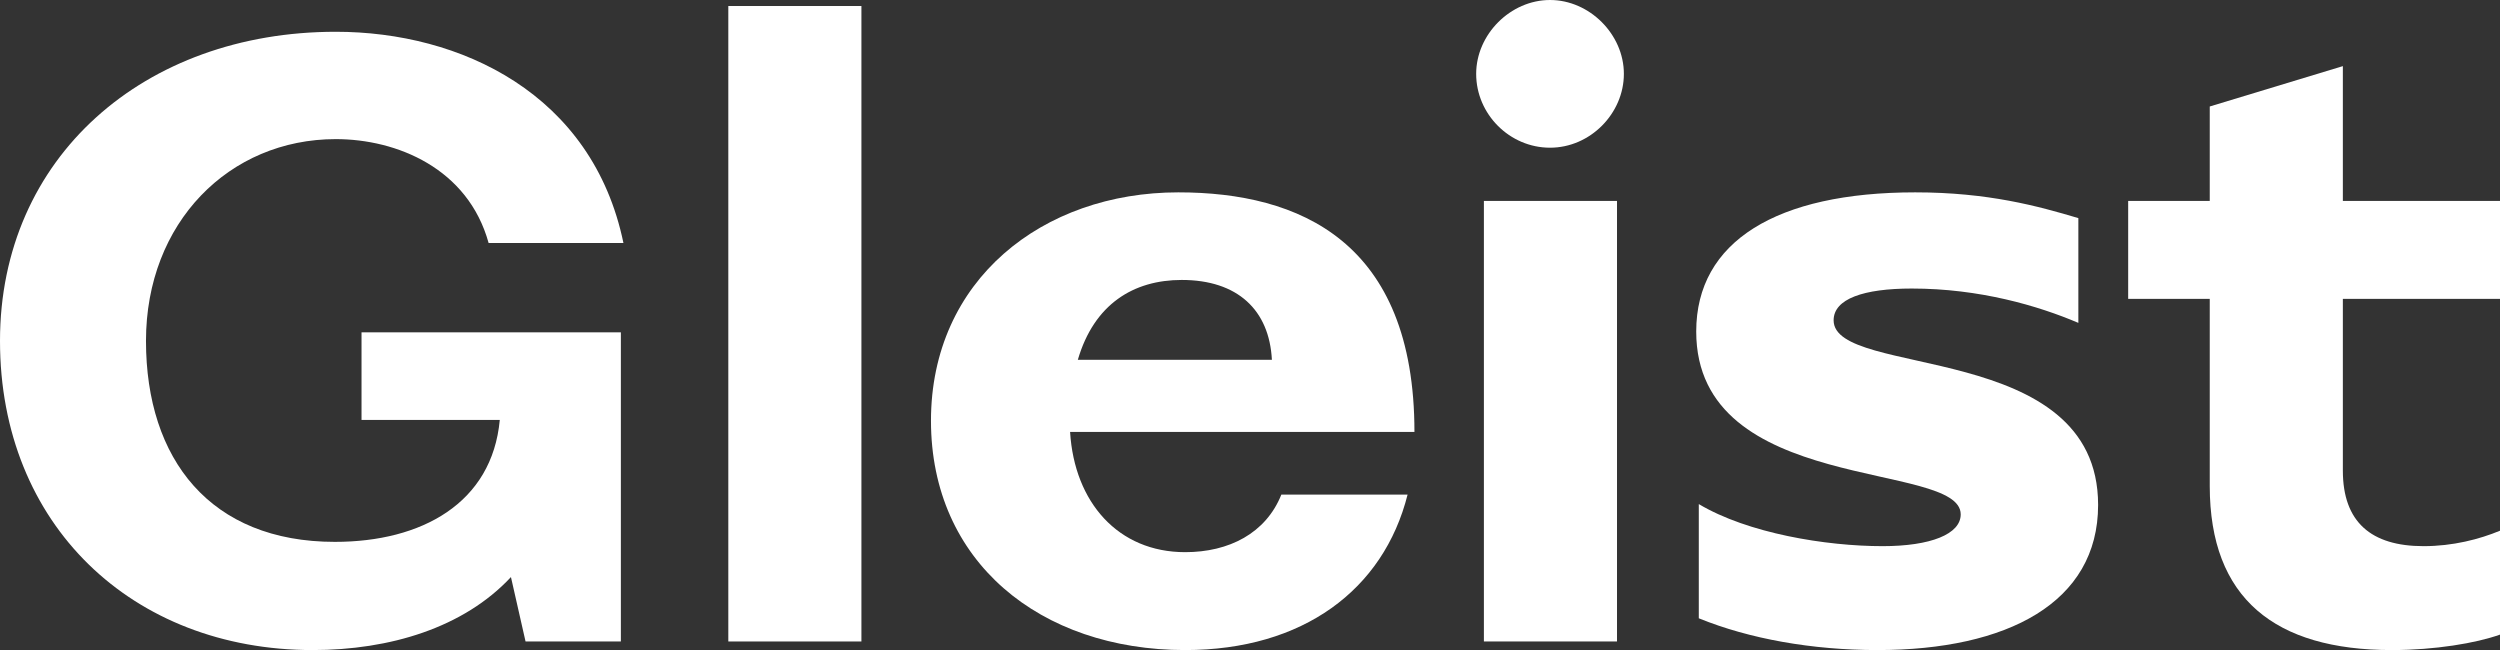
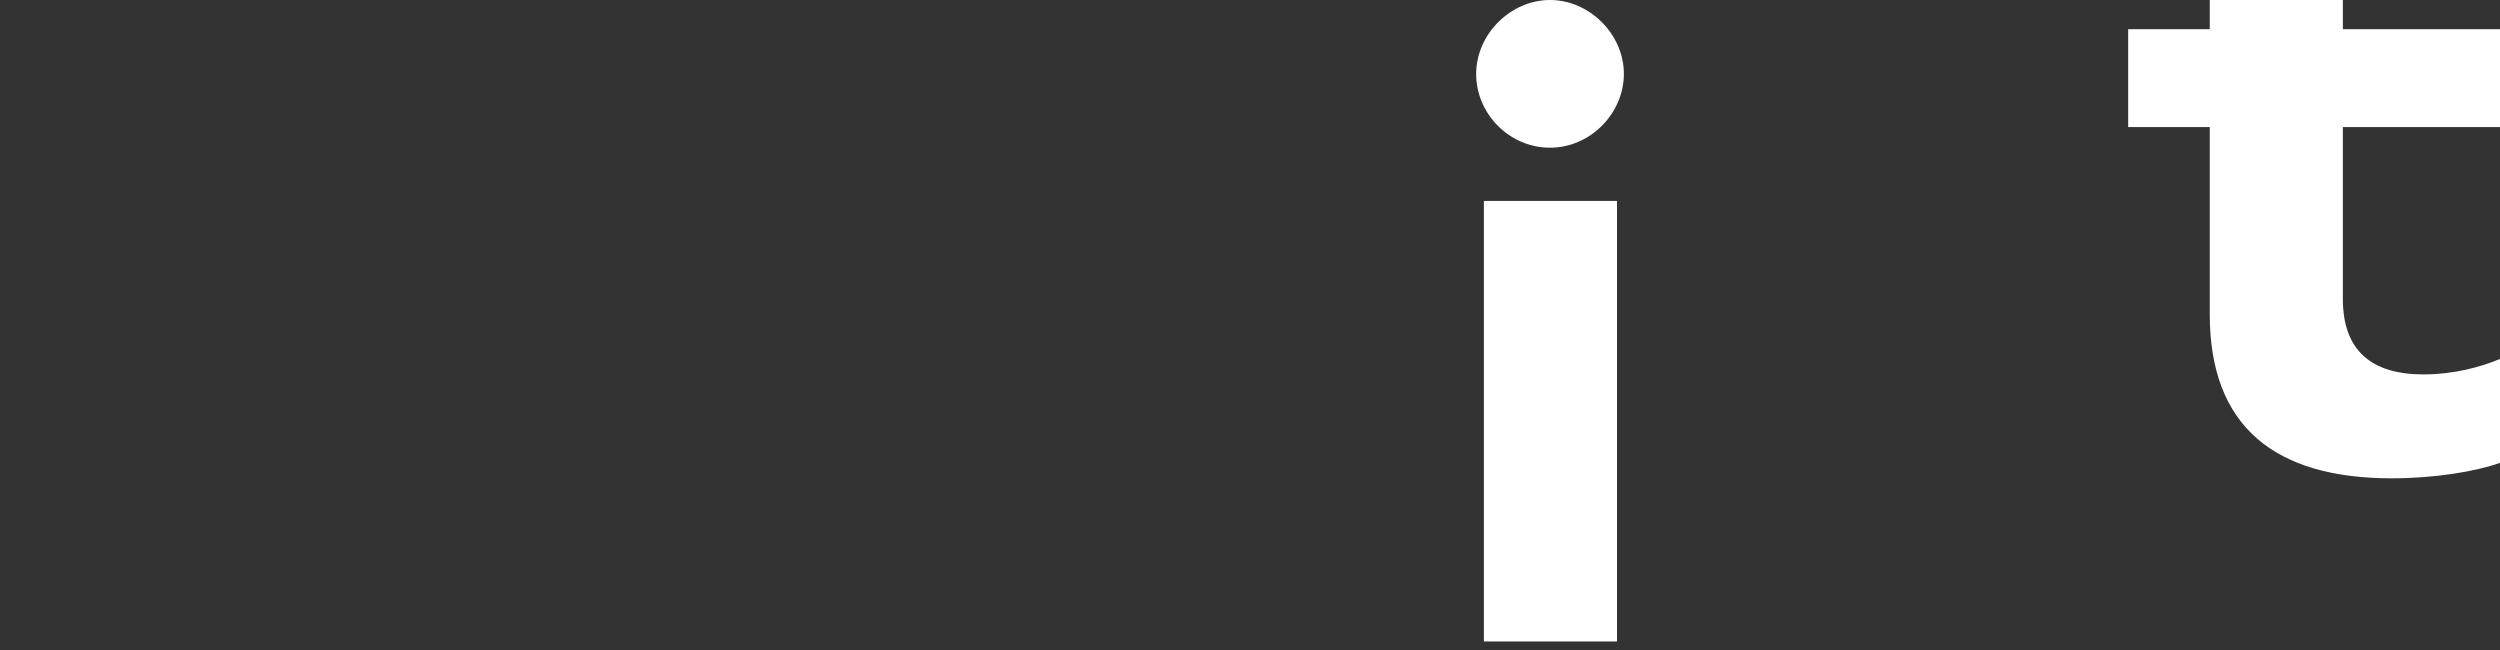
<svg xmlns="http://www.w3.org/2000/svg" id="Layer_2" data-name="Layer 2" viewBox="0 0 232.9 60.56">
  <rect x="0" y="0" width="232.9" height="60.56" fill="#333333" stroke="none" />
  <defs>
    <style>
      .cls-1 {
        fill: #fff;
      }
    </style>
  </defs>
  <g id="Layer_1-2" data-name="Layer 1">
    <g>
-       <path class="cls-1" d="M57.84,30.96v28.8h-8.88l-1.36-6c-4.4,4.72-11.28,6.8-18.48,6.8C12.32,60.56,0,48.88,0,31.76S13.44,2.96,31.28,2.96c11.6,0,23.92,5.76,26.8,19.68h-12.56c-1.92-6.96-8.56-9.68-14.24-9.68-9.92,0-17.68,7.76-17.68,18.8s6,18.72,17.6,18.72c8.08,0,14.64-3.6,15.36-11.36h-12.88v-8.16h24.16Z" />
-       <path class="cls-1" d="M67.85.56h12.4v59.2h-12.4V.56Z" />
-       <path class="cls-1" d="M119.37,46.08h11.76c-2.24,8.88-9.76,14.48-20.72,14.48-13.52,0-23.68-8.24-23.68-21.36s10.4-21.28,23.04-21.28c11.28,0,22,4.56,22,22.32h-32.08c.4,6.56,4.48,11.2,10.72,11.2,4.08,0,7.52-1.76,8.96-5.36ZM100.41,33.52h18.08c-.24-4.64-3.2-7.44-8.4-7.44-4.48,0-8.16,2.24-9.68,7.44Z" />
      <path class="cls-1" d="M137.52,6.88c0-3.68,3.2-6.88,6.88-6.88s6.88,3.2,6.88,6.88-3.12,6.88-6.88,6.88-6.88-3.12-6.88-6.88ZM138.24,18.72h12.4v41.04h-12.4V18.72Z" />
-       <path class="cls-1" d="M195.46,47.04c0,9.12-8.48,13.52-20.56,13.52-6.08,0-11.92-1.04-16.64-2.96v-10.64c4.56,2.72,11.84,3.92,17.12,3.92,4.48,0,7.28-1.12,7.28-2.96,0-5.04-24.64-1.76-24.64-17.04,0-8.4,7.52-12.96,20.4-12.96,6.8,0,11.44,1.28,15.2,2.4v9.76c-3.76-1.6-9.2-3.2-15.52-3.2-4.48,0-7.28.96-7.28,2.96,0,5.44,24.64,1.76,24.64,17.2Z" />
-       <path class="cls-1" d="M218.26,27.84v16c0,4.8,2.64,7.04,7.52,7.04,2.72,0,5.2-.64,7.12-1.44v9.68c-2.24.8-6.08,1.44-10.08,1.44-10.88,0-16.96-4.8-16.96-15.28v-17.44h-7.6v-9.12h7.6v-8.8l12.4-3.76v12.56h14.64v9.12h-14.64Z" />
+       <path class="cls-1" d="M218.26,27.84c0,4.8,2.64,7.04,7.52,7.04,2.72,0,5.2-.64,7.12-1.44v9.68c-2.24.8-6.08,1.44-10.08,1.44-10.88,0-16.96-4.8-16.96-15.28v-17.44h-7.6v-9.12h7.6v-8.8l12.4-3.76v12.56h14.64v9.12h-14.64Z" />
    </g>
  </g>
</svg>